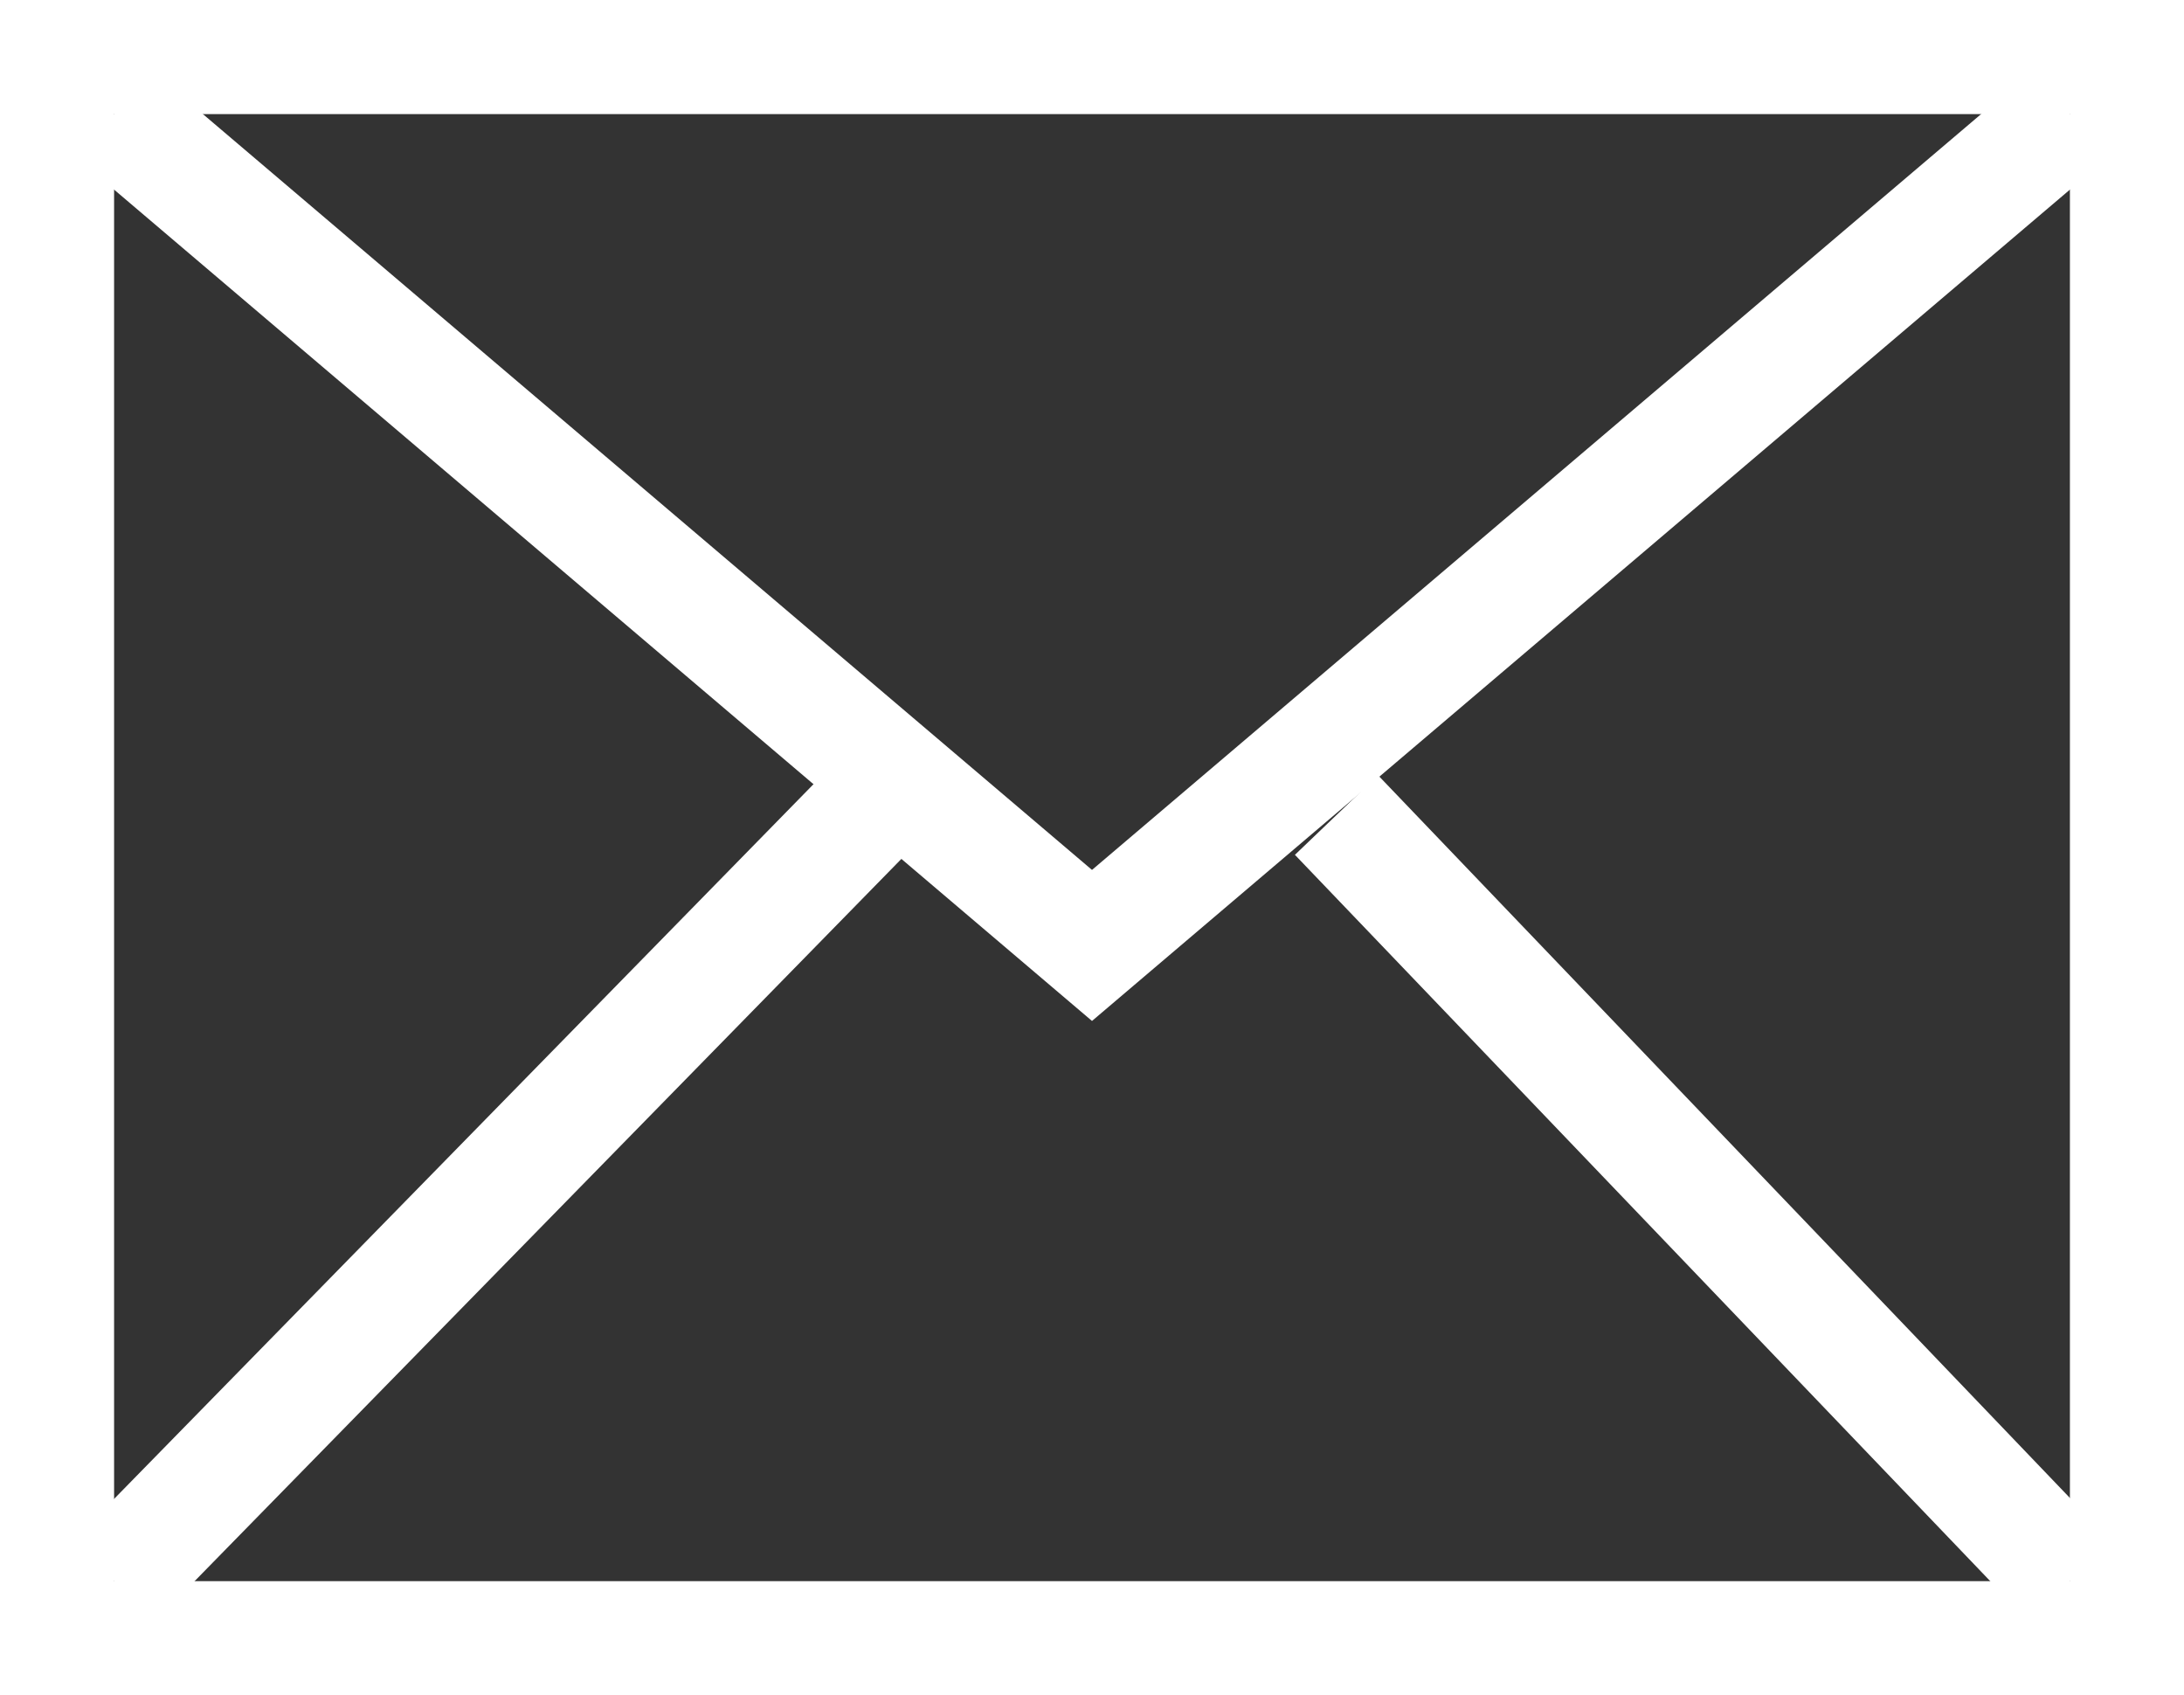
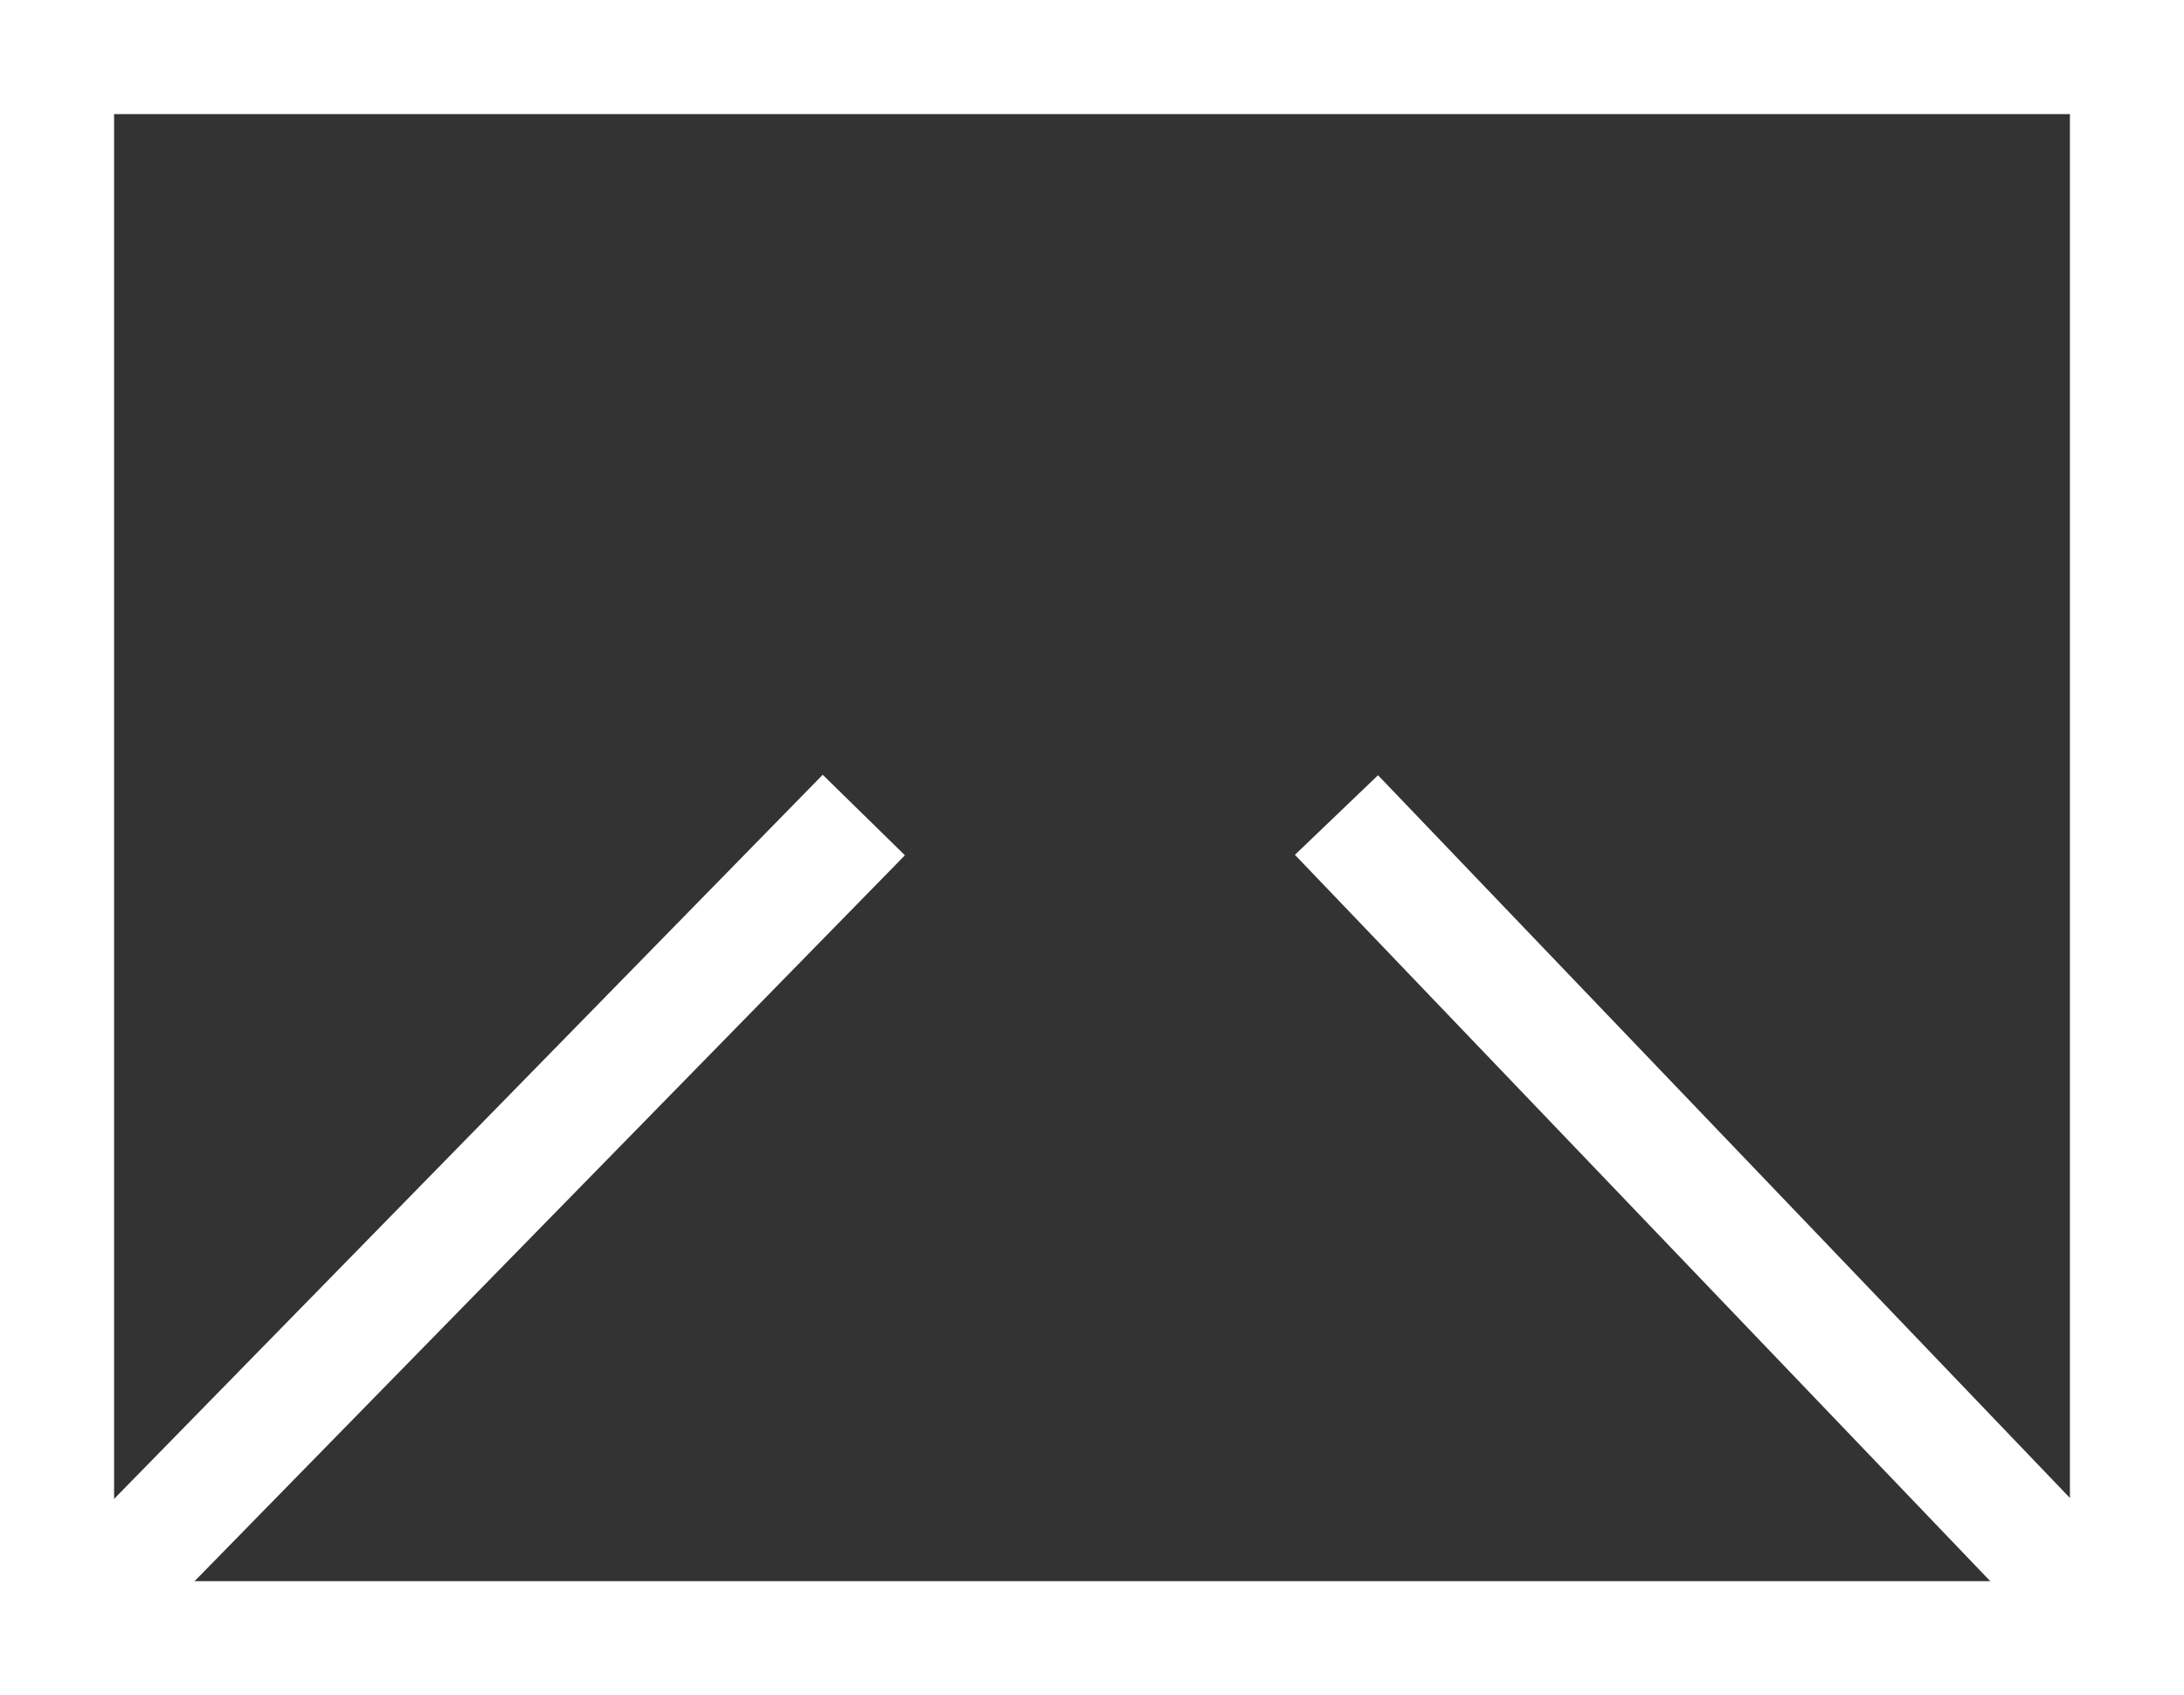
<svg xmlns="http://www.w3.org/2000/svg" version="1.1" id="レイヤー_1" x="0px" y="0px" viewBox="0 0 13.4 10.4" style="enable-background:new 0 0 13.4 10.4;" xml:space="preserve">
  <rect x="0" y="0" width="13.4" height="10.4" fill="#333333" stroke="none" />
  <style type="text/css">
	.st0{fill:#FFFFFF;}
	.st1{fill:none;stroke:#FFFFFF;stroke-width:0.706;stroke-miterlimit:10;}
</style>
  <g>
    <g>
      <path class="st0" d="M12.7,0.7v9h-12v-9H12.7 M13.4,0h-0.7h-12H0v0.7v9v0.7h0.7h12h0.7V9.7v-9V0L13.4,0z" />
    </g>
-     <polyline class="st1" points="0.7,0.7 6.7,5.8 12.7,0.7  " />
    <line class="st1" x1="0.7" y1="9.7" x2="5.3" y2="5" />
    <line class="st1" x1="8.2" y1="5" x2="12.7" y2="9.7" />
  </g>
</svg>